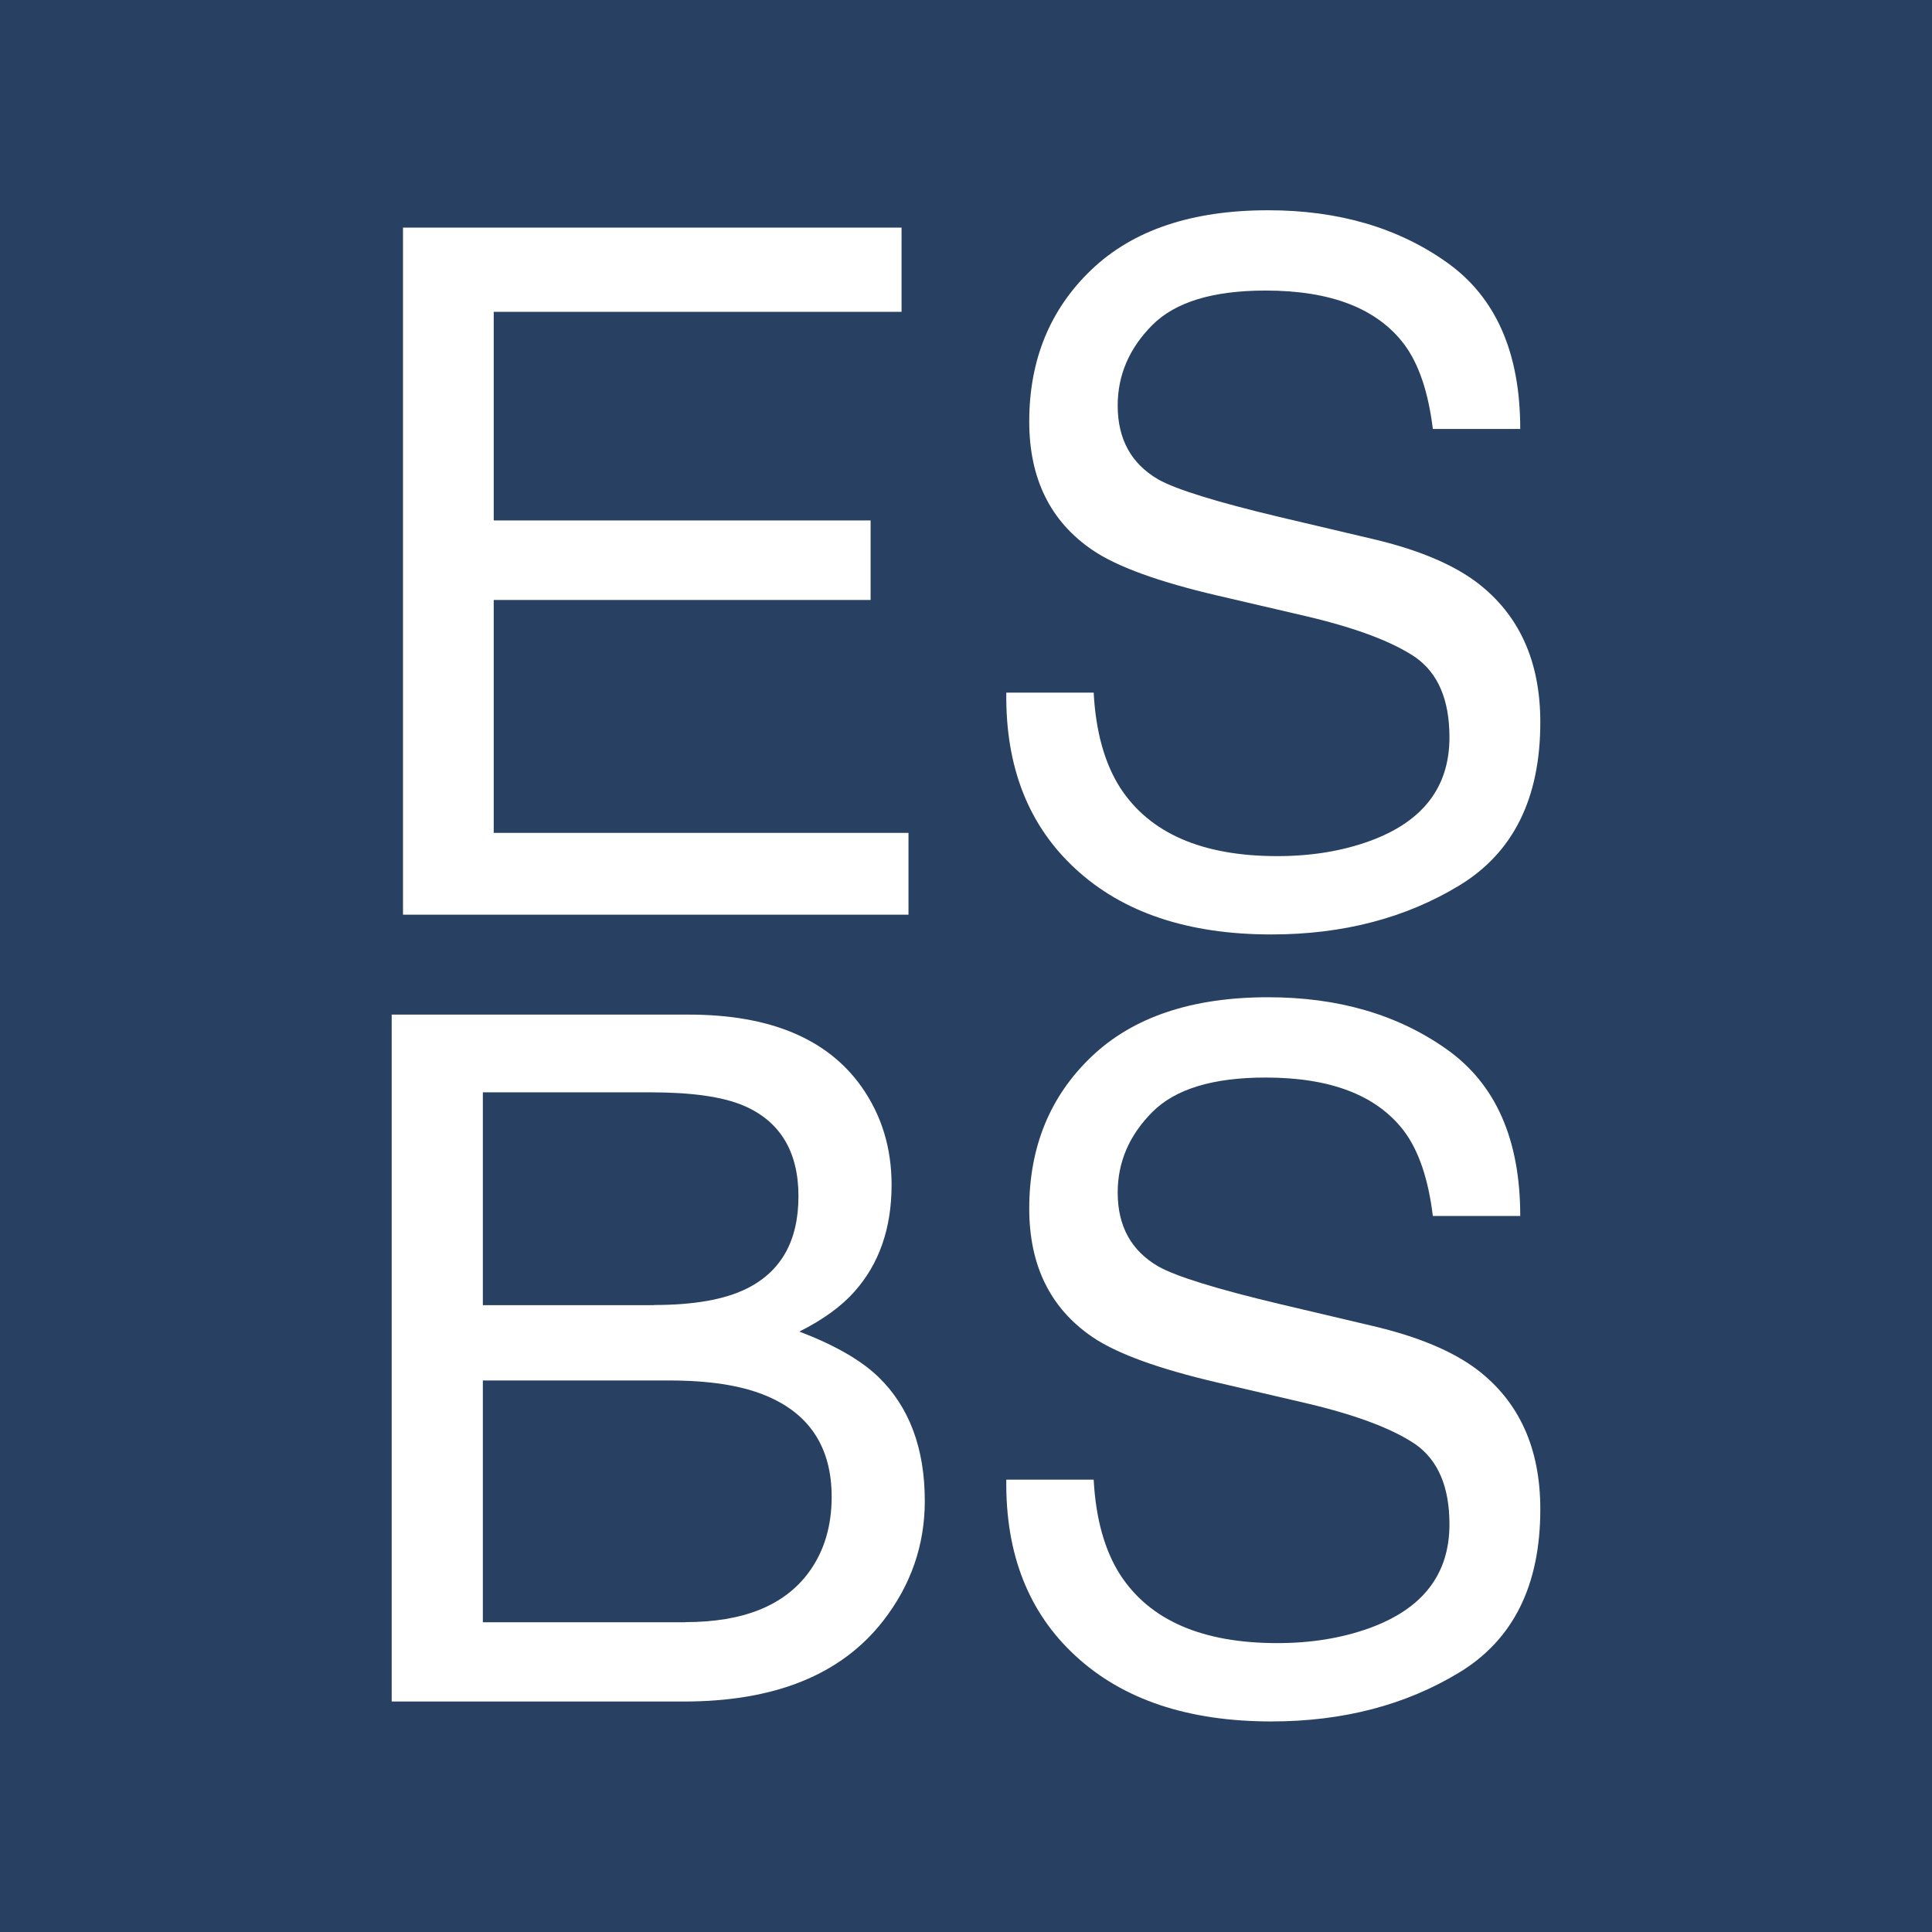
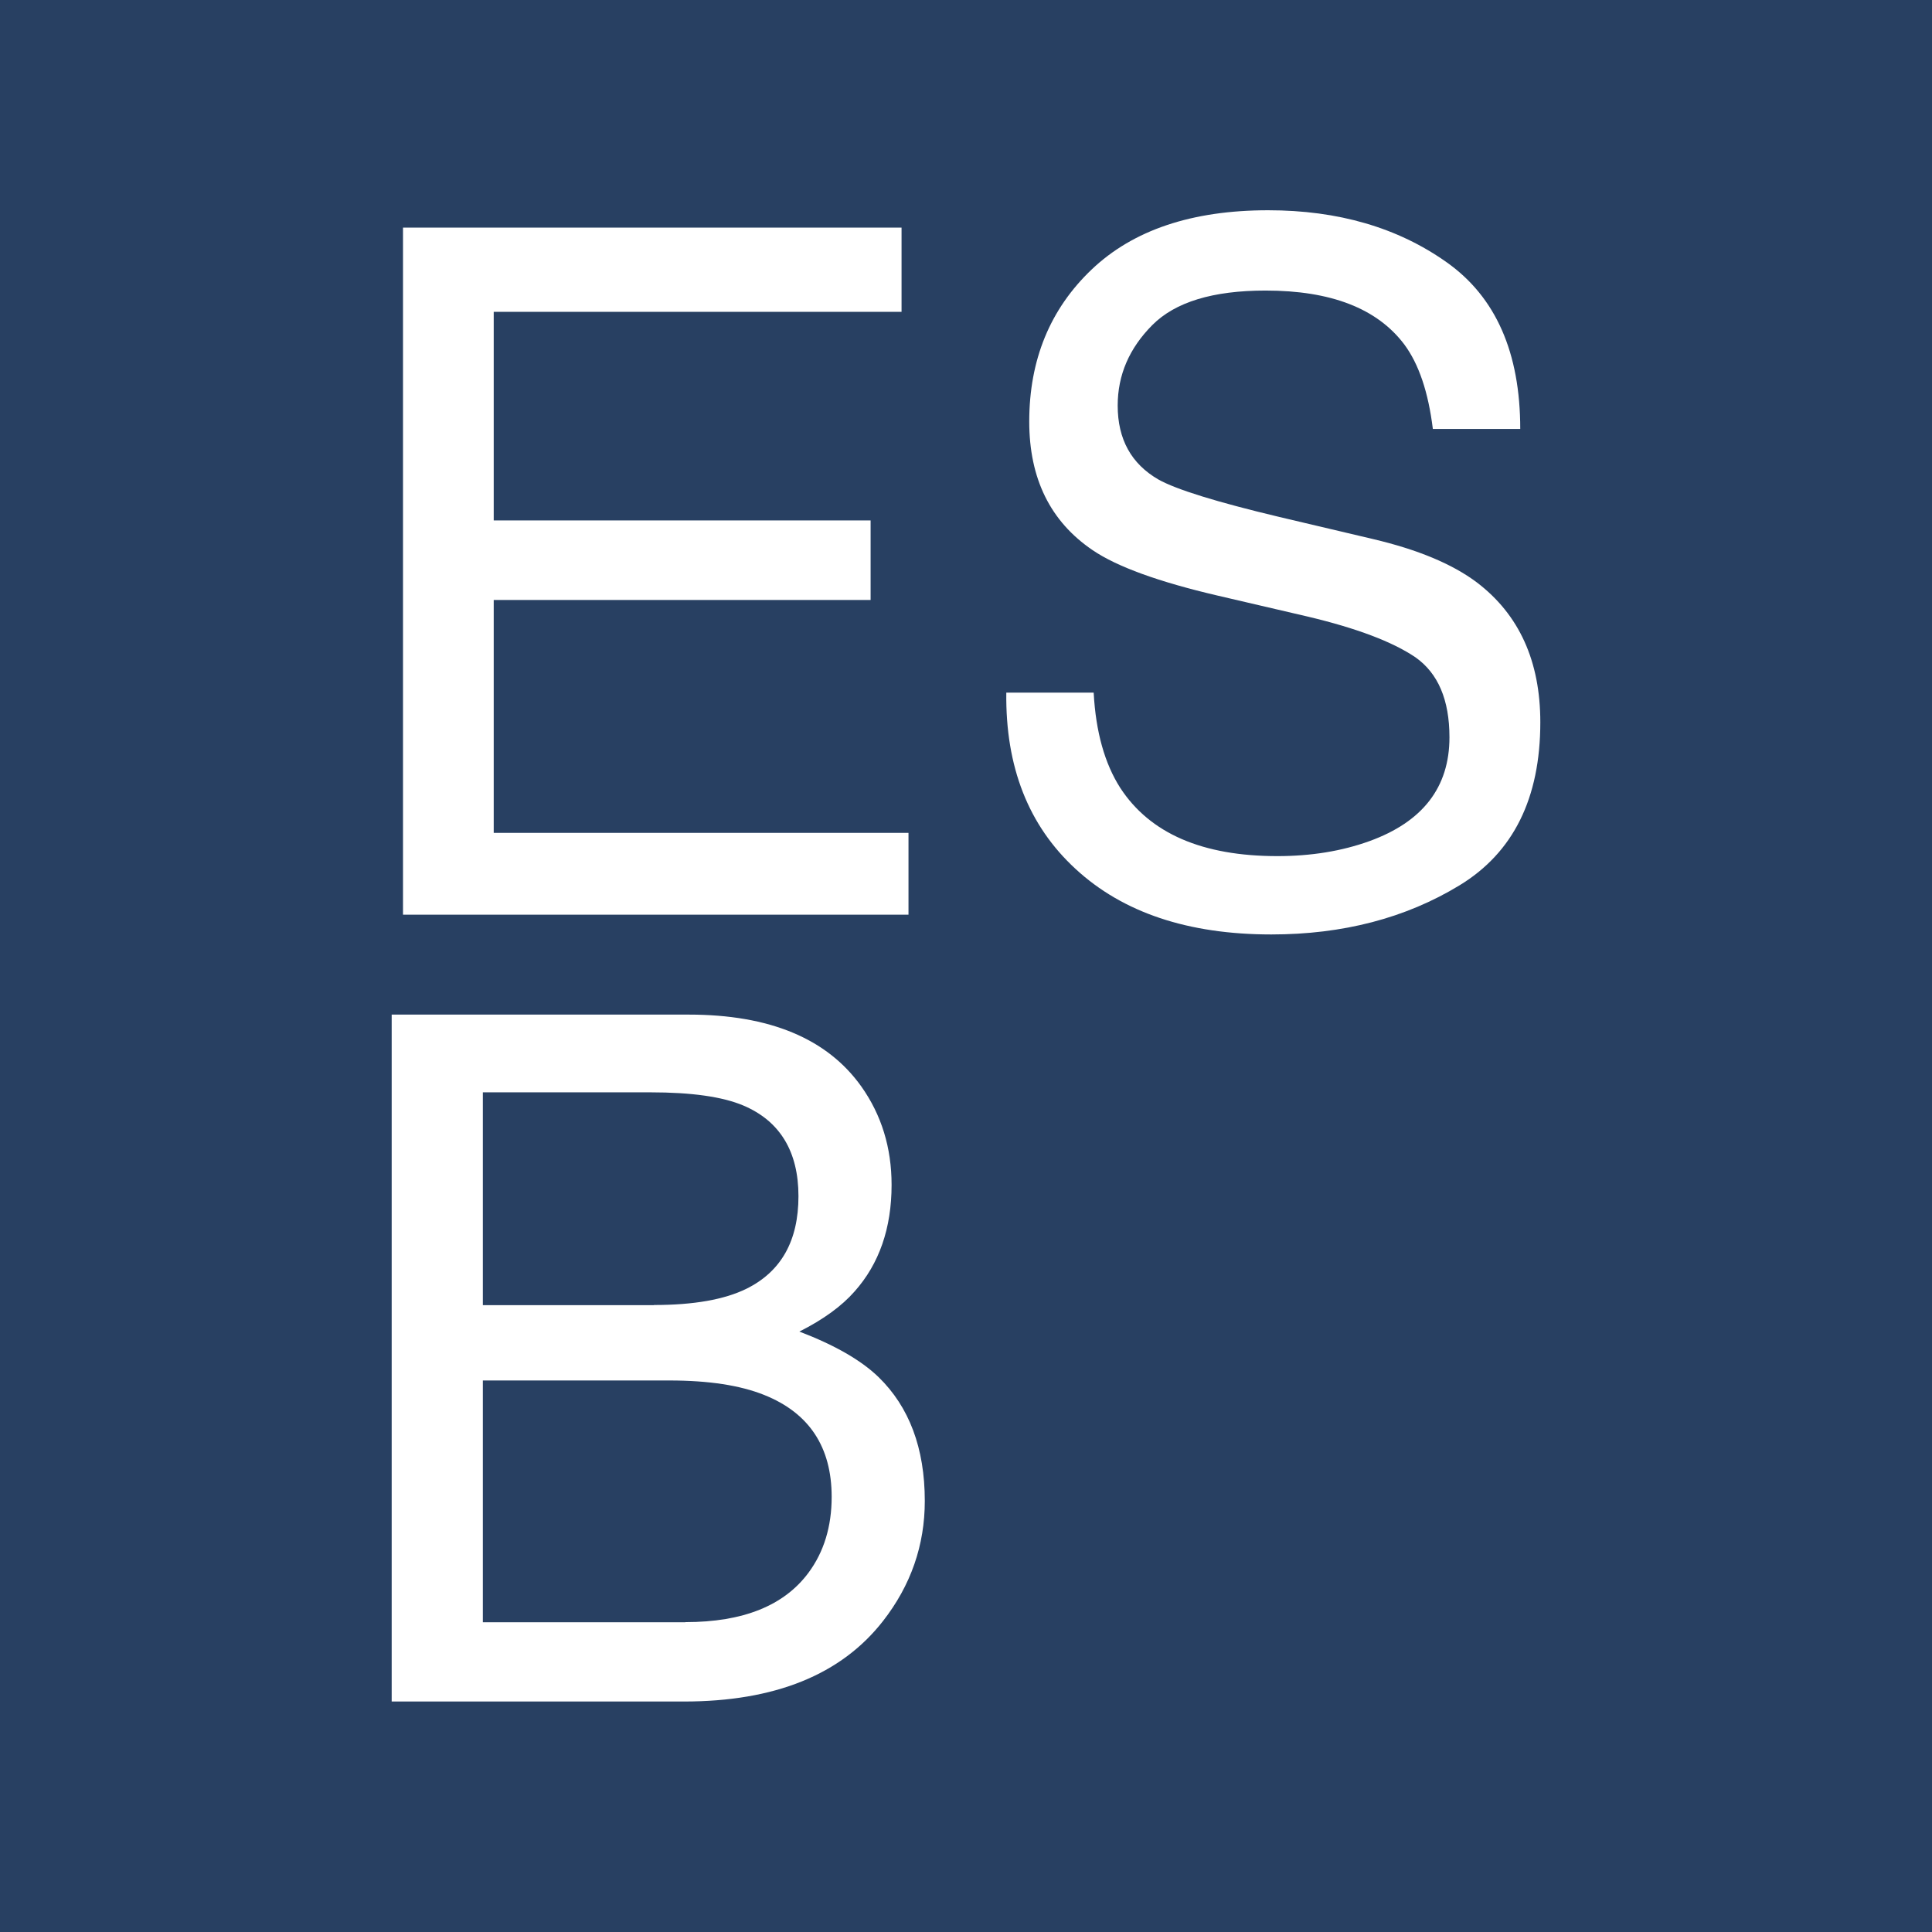
<svg xmlns="http://www.w3.org/2000/svg" id="Lager_1" data-name="Lager 1" viewBox="0 0 128 128">
  <defs>
    <style>      .cls-1 {        fill: #284062;      }      .cls-2 {        fill: #fff;      }    </style>
  </defs>
  <rect class="cls-1" width="128" height="128" />
  <g>
    <path class="cls-2" d="M26.7,15.08h33.03v5.58h-27.02v13.82h24.97v5.27h-24.97v15.43h27.48v5.42H26.7V15.08Z" />
    <path class="cls-2" d="M72.46,45.91c.14,2.58.73,4.68,1.76,6.29,1.97,3.02,5.44,4.52,10.41,4.52,2.23,0,4.26-.33,6.09-.99,3.54-1.28,5.31-3.57,5.31-6.88,0-2.48-.75-4.24-2.25-5.3-1.52-1.03-3.9-1.93-7.14-2.7l-5.97-1.39c-3.9-.91-6.66-1.91-8.28-3.01-2.8-1.9-4.2-4.74-4.2-8.52,0-4.09,1.38-7.45,4.13-10.07s6.65-3.93,11.7-3.93c4.64,0,8.59,1.15,11.83,3.45,3.25,2.3,4.87,5.98,4.87,11.04h-5.79c-.3-2.44-.93-4.31-1.9-5.61-1.8-2.38-4.86-3.56-9.18-3.56-3.49,0-5.99.76-7.51,2.29s-2.29,3.3-2.29,5.33c0,2.23.9,3.86,2.7,4.9,1.18.66,3.85,1.49,8.01,2.48l6.19,1.46c2.98.7,5.28,1.66,6.9,2.88,2.8,2.13,4.2,5.22,4.2,9.26,0,5.04-1.79,8.64-5.36,10.81-3.57,2.17-7.73,3.25-12.46,3.25-5.52,0-9.84-1.45-12.97-4.34-3.12-2.87-4.65-6.76-4.59-11.68h5.79Z" />
    <path class="cls-2" d="M25.95,67.22h19.68c5.36,0,9.18,1.59,11.44,4.77,1.33,1.88,2,4.05,2,6.51,0,2.87-.82,5.23-2.45,7.06-.85.97-2.07,1.86-3.66,2.66,2.33.89,4.08,1.89,5.24,3.01,2.04,1.98,3.07,4.72,3.07,8.21,0,2.93-.92,5.59-2.77,7.96-2.77,3.55-7.16,5.33-13.19,5.33h-19.36v-45.51ZM43.33,86.46c2.63,0,4.67-.36,6.13-1.08,2.3-1.14,3.44-3.18,3.44-6.13s-1.22-4.98-3.66-6.01c-1.38-.58-3.42-.87-6.14-.87h-11.11v14.1h11.33ZM45.41,107.47c3.82,0,6.54-1.09,8.16-3.28,1.02-1.38,1.53-3.06,1.53-5.02,0-3.3-1.49-5.56-4.47-6.75-1.59-.64-3.68-.96-6.29-.96h-12.35v16.02h13.42Z" />
-     <path class="cls-2" d="M72.46,98.05c.14,2.58.73,4.68,1.76,6.29,1.97,3.02,5.44,4.52,10.41,4.52,2.23,0,4.26-.33,6.09-.99,3.54-1.28,5.31-3.57,5.31-6.88,0-2.48-.75-4.24-2.25-5.3-1.52-1.03-3.9-1.93-7.14-2.7l-5.97-1.39c-3.9-.91-6.66-1.91-8.28-3.01-2.8-1.9-4.2-4.74-4.2-8.52,0-4.09,1.38-7.45,4.13-10.07s6.65-3.93,11.7-3.93c4.64,0,8.59,1.15,11.83,3.45,3.25,2.3,4.87,5.98,4.87,11.04h-5.79c-.3-2.44-.93-4.31-1.9-5.61-1.8-2.38-4.86-3.56-9.18-3.56-3.49,0-5.99.76-7.51,2.29s-2.29,3.3-2.29,5.33c0,2.23.9,3.86,2.7,4.9,1.18.66,3.85,1.49,8.01,2.48l6.19,1.46c2.98.7,5.28,1.66,6.9,2.88,2.8,2.13,4.2,5.22,4.2,9.26,0,5.04-1.79,8.64-5.36,10.81-3.57,2.17-7.73,3.25-12.46,3.25-5.52,0-9.84-1.45-12.97-4.34-3.12-2.87-4.65-6.76-4.59-11.68h5.79Z" />
  </g>
</svg>